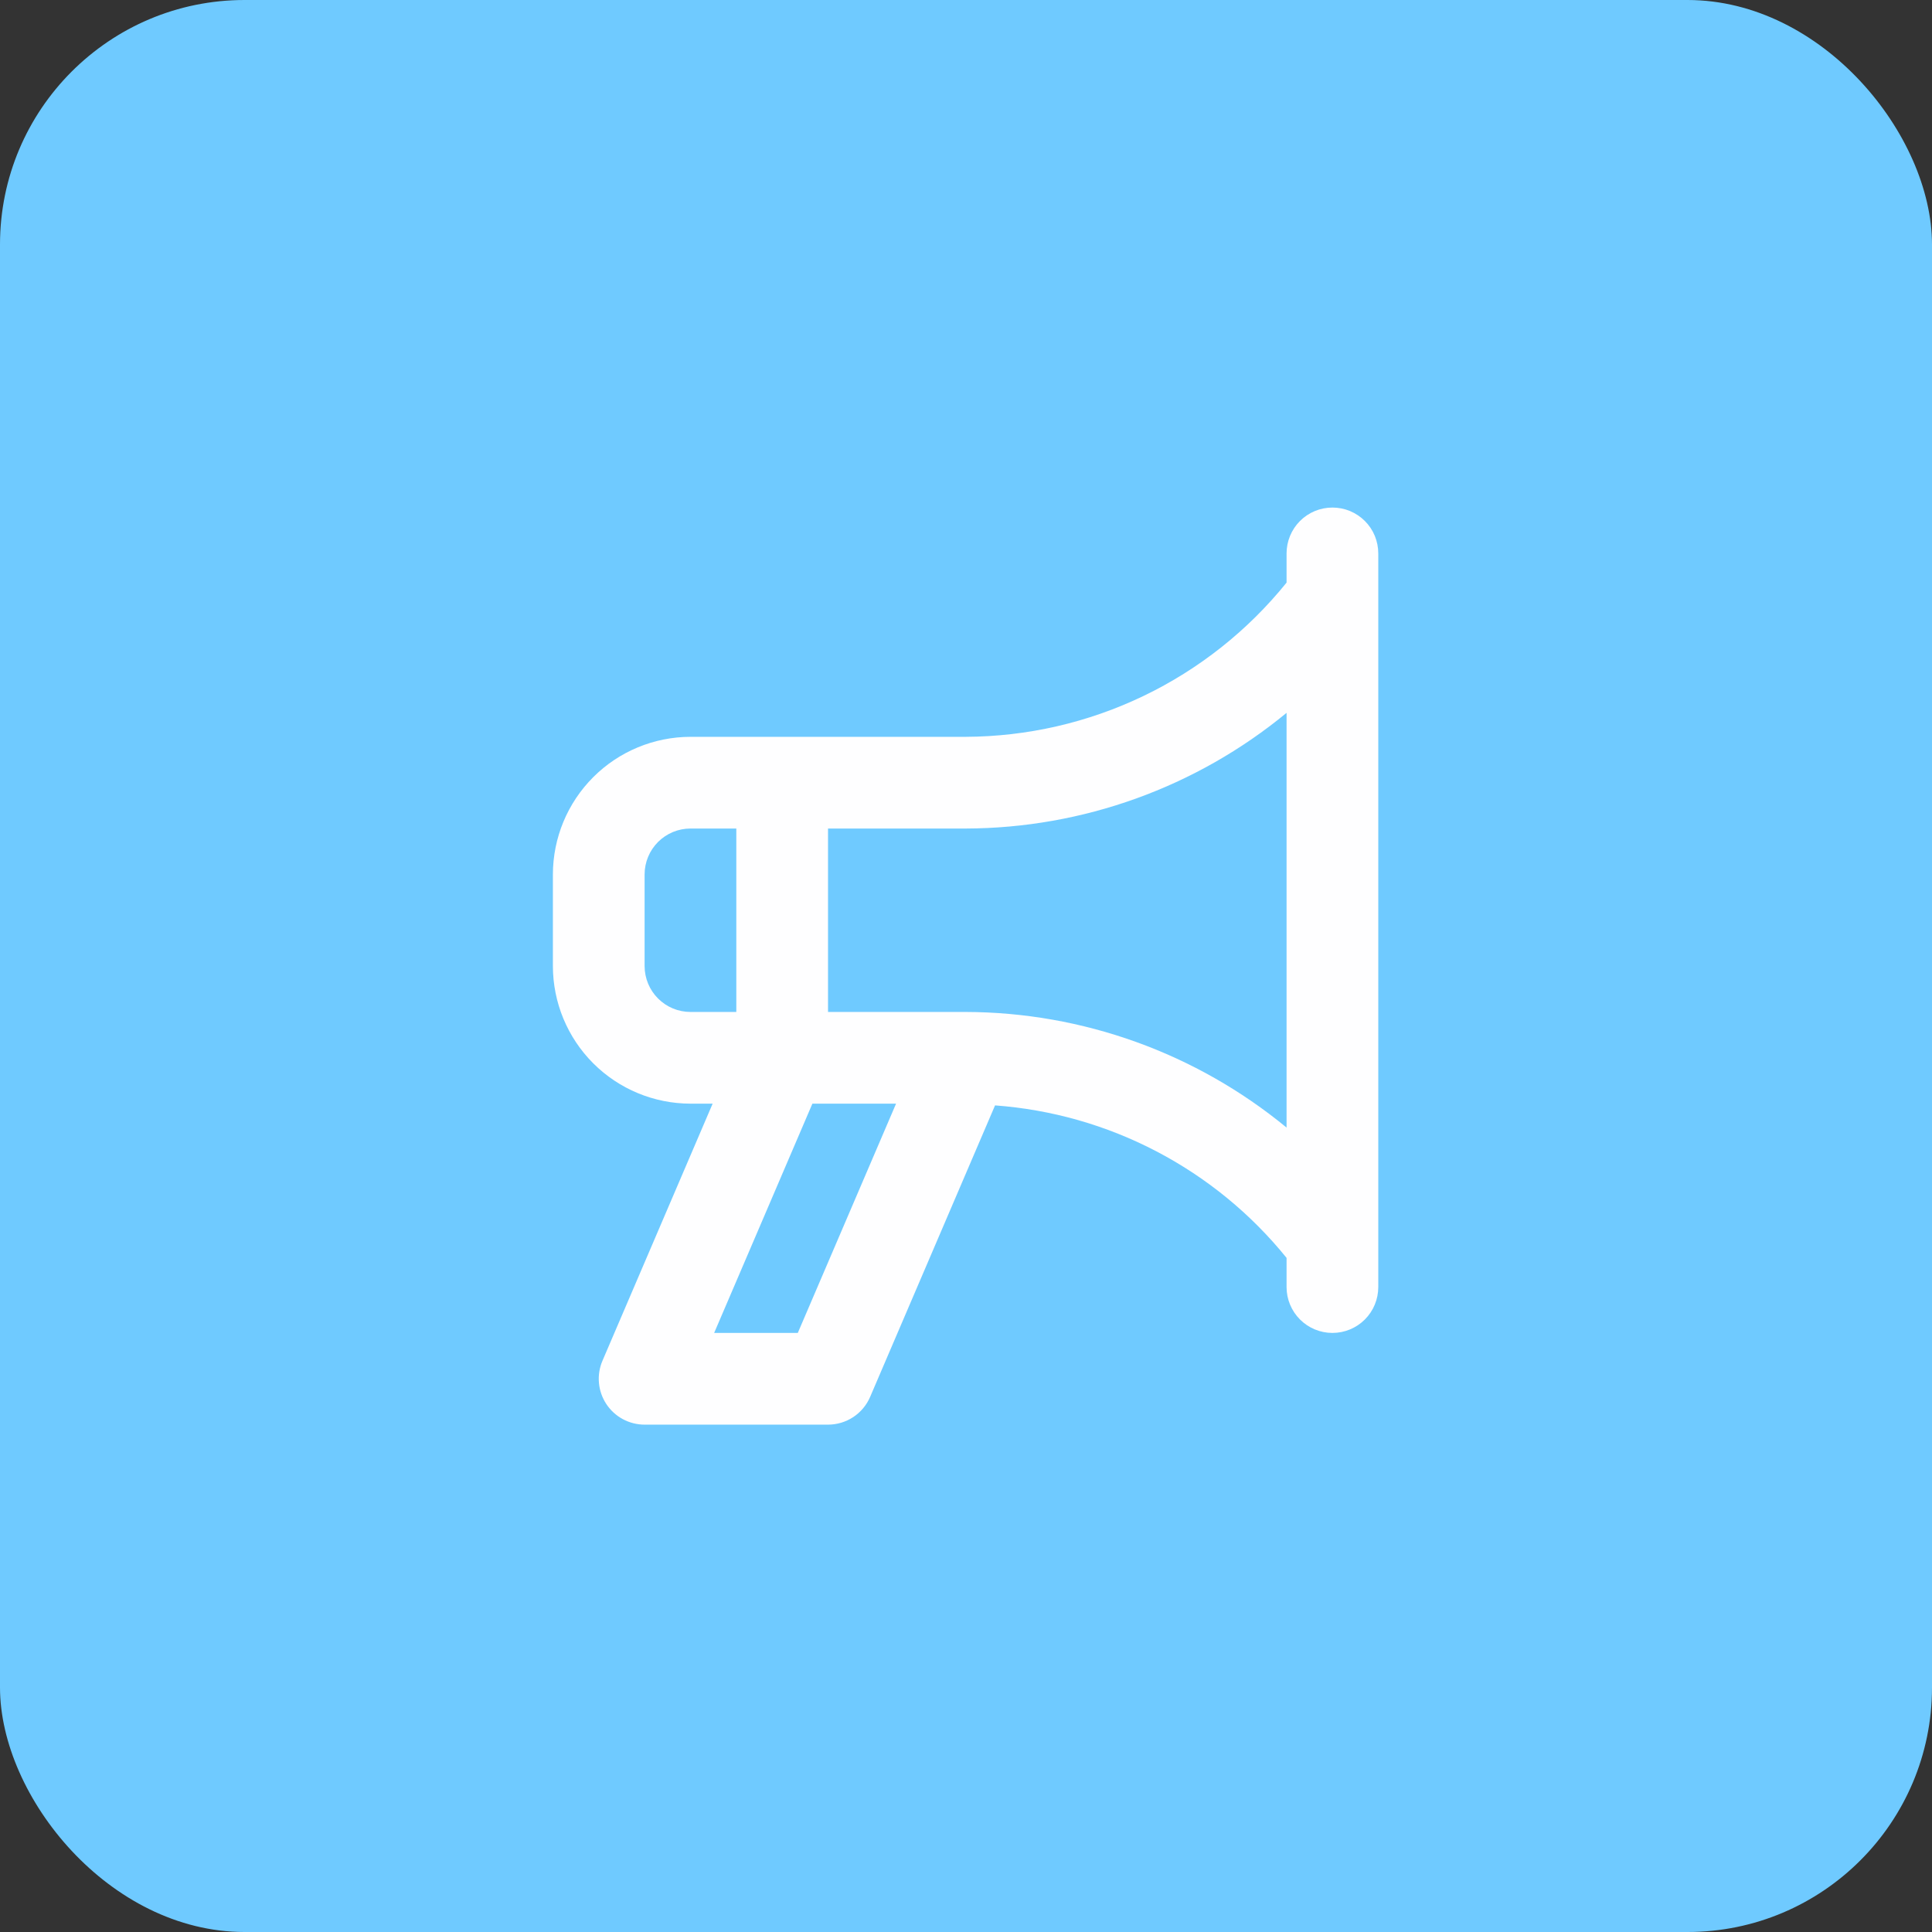
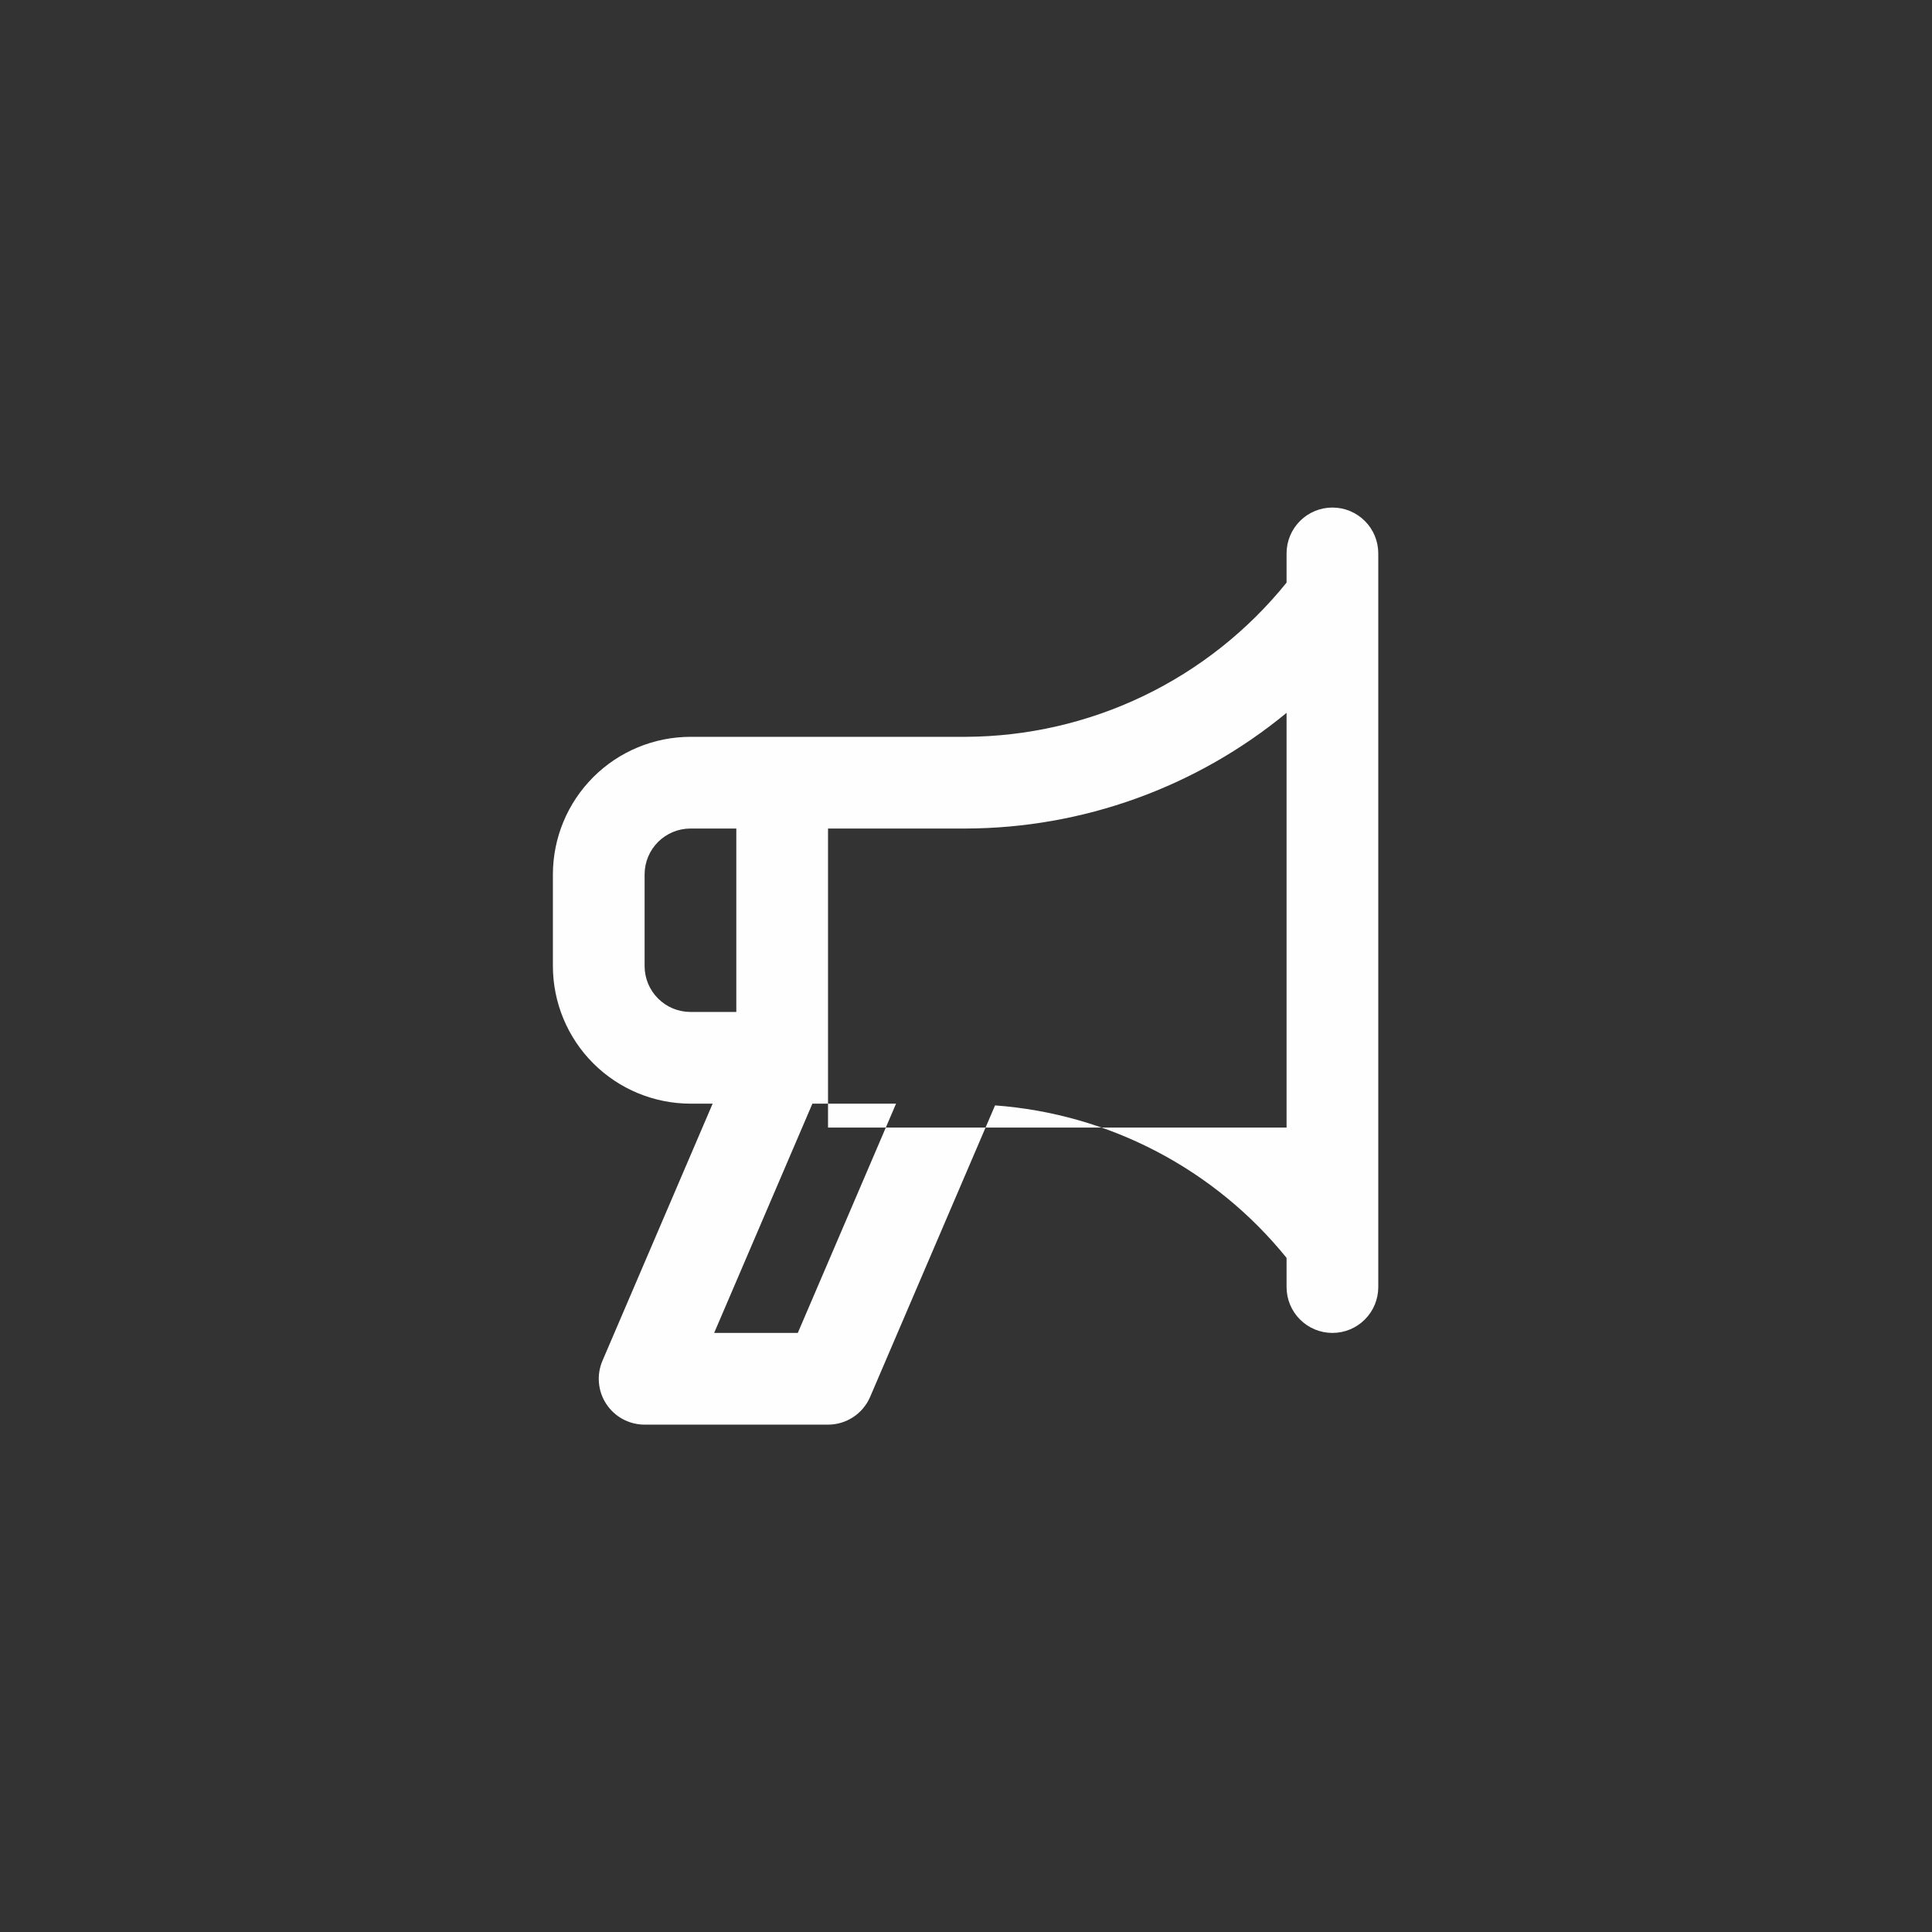
<svg xmlns="http://www.w3.org/2000/svg" width="79" height="79" viewBox="0 0 79 79" fill="none">
  <rect x="0" y="0" width="79" height="79" fill="#333333" stroke="none" />
-   <rect width="79" height="79" rx="10" fill="#6FCAFF" />
-   <path d="M54.483 20.754C54.237 20.754 53.993 20.802 53.766 20.896C53.538 20.991 53.331 21.129 53.157 21.303C52.983 21.477 52.845 21.684 52.751 21.911C52.657 22.139 52.608 22.383 52.608 22.629V23.823C51.027 25.783 49.028 27.367 46.758 28.458C44.487 29.549 42.002 30.119 39.483 30.129H28.233C26.742 30.131 25.312 30.724 24.258 31.778C23.203 32.833 22.61 34.263 22.608 35.754V39.504C22.61 40.995 23.203 42.425 24.258 43.48C25.312 44.534 26.742 45.127 28.233 45.129H29.14L24.635 55.641C24.513 55.926 24.463 56.237 24.491 56.546C24.518 56.855 24.622 57.153 24.793 57.412C24.964 57.671 25.196 57.883 25.469 58.03C25.743 58.177 26.048 58.254 26.358 58.254H33.858C34.225 58.254 34.584 58.147 34.891 57.944C35.197 57.742 35.437 57.454 35.581 57.117L40.688 45.2C42.996 45.37 45.244 46.01 47.294 47.083C49.344 48.155 51.153 49.636 52.608 51.435V52.629C52.608 53.126 52.806 53.603 53.158 53.955C53.509 54.306 53.986 54.504 54.483 54.504C54.981 54.504 55.458 54.306 55.809 53.955C56.161 53.603 56.358 53.126 56.358 52.629V22.629C56.358 22.383 56.31 22.139 56.216 21.911C56.122 21.684 55.984 21.477 55.809 21.303C55.635 21.129 55.429 20.991 55.201 20.896C54.974 20.802 54.73 20.754 54.483 20.754ZM28.233 41.379C27.736 41.379 27.259 41.181 26.908 40.829C26.556 40.478 26.359 40.001 26.358 39.504V35.754C26.359 35.257 26.556 34.78 26.908 34.428C27.259 34.077 27.736 33.879 28.233 33.879H30.108V41.379H28.233ZM32.622 54.504H29.202L33.219 45.129H36.64L32.622 54.504ZM52.608 46.107C48.911 43.062 44.273 41.391 39.483 41.379H33.858V33.879H39.483C44.273 33.867 48.911 32.195 52.608 29.149V46.107Z" fill="#FEFEFF" />
+   <path d="M54.483 20.754C54.237 20.754 53.993 20.802 53.766 20.896C53.538 20.991 53.331 21.129 53.157 21.303C52.983 21.477 52.845 21.684 52.751 21.911C52.657 22.139 52.608 22.383 52.608 22.629V23.823C51.027 25.783 49.028 27.367 46.758 28.458C44.487 29.549 42.002 30.119 39.483 30.129H28.233C26.742 30.131 25.312 30.724 24.258 31.778C23.203 32.833 22.61 34.263 22.608 35.754V39.504C22.61 40.995 23.203 42.425 24.258 43.48C25.312 44.534 26.742 45.127 28.233 45.129H29.14L24.635 55.641C24.513 55.926 24.463 56.237 24.491 56.546C24.518 56.855 24.622 57.153 24.793 57.412C24.964 57.671 25.196 57.883 25.469 58.03C25.743 58.177 26.048 58.254 26.358 58.254H33.858C34.225 58.254 34.584 58.147 34.891 57.944C35.197 57.742 35.437 57.454 35.581 57.117L40.688 45.2C42.996 45.37 45.244 46.01 47.294 47.083C49.344 48.155 51.153 49.636 52.608 51.435V52.629C52.608 53.126 52.806 53.603 53.158 53.955C53.509 54.306 53.986 54.504 54.483 54.504C54.981 54.504 55.458 54.306 55.809 53.955C56.161 53.603 56.358 53.126 56.358 52.629V22.629C56.358 22.383 56.31 22.139 56.216 21.911C56.122 21.684 55.984 21.477 55.809 21.303C55.635 21.129 55.429 20.991 55.201 20.896C54.974 20.802 54.73 20.754 54.483 20.754ZM28.233 41.379C27.736 41.379 27.259 41.181 26.908 40.829C26.556 40.478 26.359 40.001 26.358 39.504V35.754C26.359 35.257 26.556 34.78 26.908 34.428C27.259 34.077 27.736 33.879 28.233 33.879H30.108V41.379H28.233ZM32.622 54.504H29.202L33.219 45.129H36.64L32.622 54.504ZM52.608 46.107H33.858V33.879H39.483C44.273 33.867 48.911 32.195 52.608 29.149V46.107Z" fill="#FEFEFF" />
</svg>